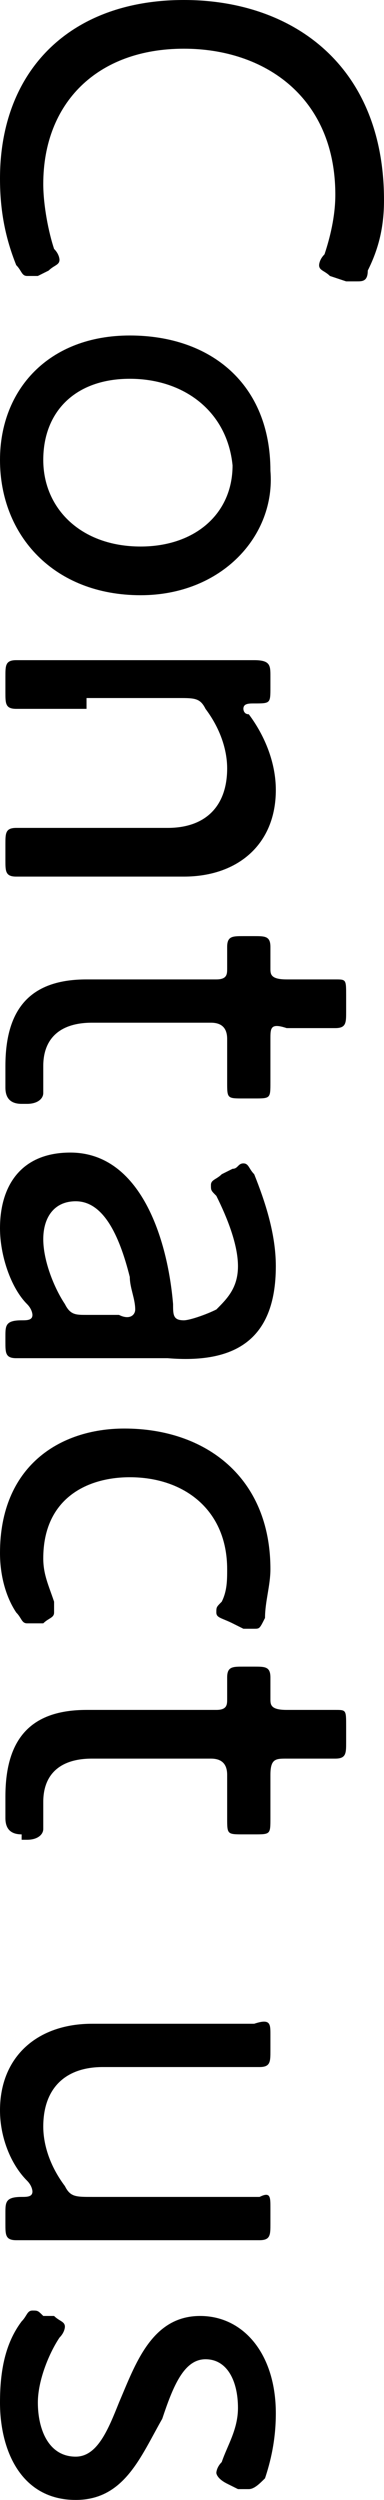
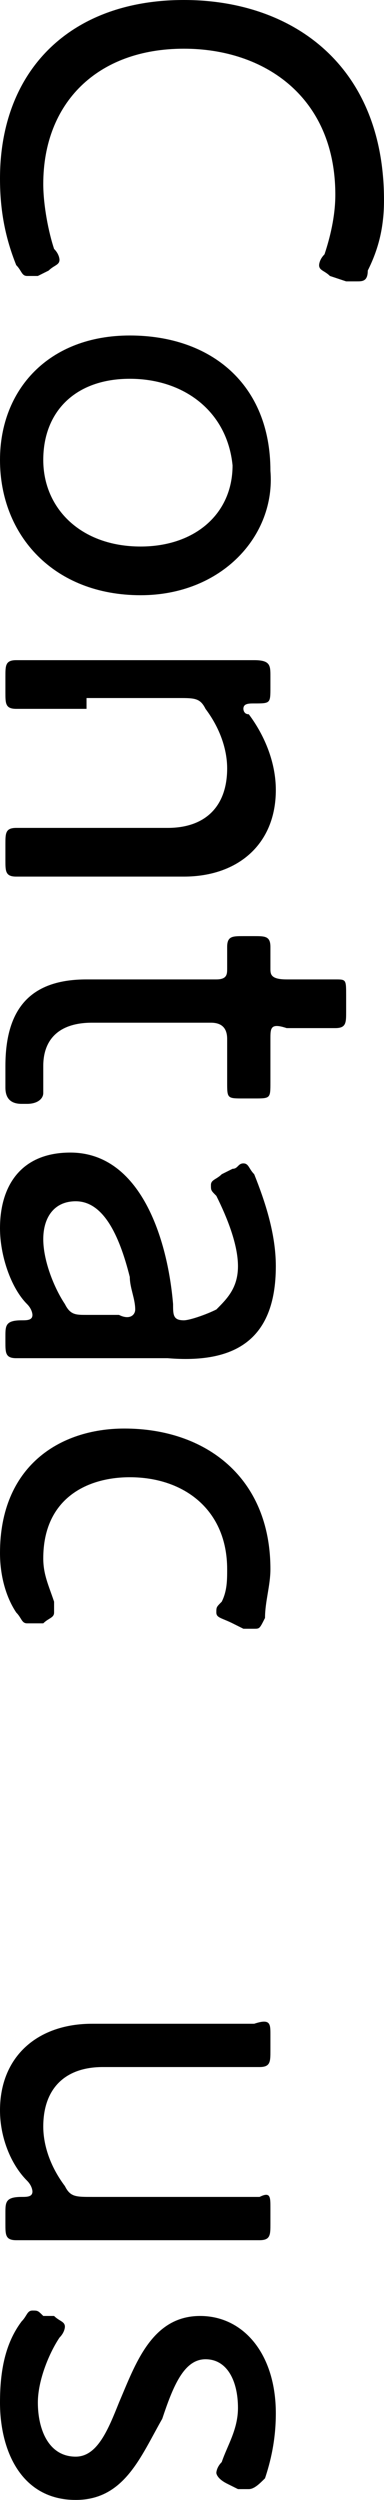
<svg xmlns="http://www.w3.org/2000/svg" version="1.1" id="_レイヤー_2" x="0px" y="0px" viewBox="0 0 7.1 46.2" style="enable-background:new 0 0 7.1 46.2;" xml:space="preserve">
  <g>
    <path d="M0.5,5.1C0.4,5.1,0.4,5,0.3,4.9C0.1,4.4,0,3.9,0,3.3C0,1.3,1.3,0,3.4,0c2,0,3.7,1.2,3.7,3.7C7.1,4.2,7,4.6,6.8,5   C6.8,5.2,6.7,5.2,6.6,5.2c0,0-0.1,0-0.2,0L6.1,5.1C6,5,5.9,5,5.9,4.9c0,0,0-0.1,0.1-0.2C6.1,4.4,6.2,4,6.2,3.6   c0-1.8-1.3-2.7-2.8-2.7c-1.6,0-2.6,1-2.6,2.5c0,0.4,0.1,0.9,0.2,1.2c0.1,0.1,0.1,0.2,0.1,0.2c0,0.1-0.1,0.1-0.2,0.2L0.7,5.1   C0.6,5.1,0.6,5.1,0.5,5.1z" />
    <path d="M2.6,11C1,11,0,9.9,0,8.5c0-1.3,0.9-2.3,2.4-2.3c1.5,0,2.6,0.9,2.6,2.5C5.1,9.9,4.1,11,2.6,11z M2.4,7   c-1,0-1.6,0.6-1.6,1.5c0,0.9,0.7,1.6,1.8,1.6c1,0,1.7-0.6,1.7-1.5C4.2,7.6,3.4,7,2.4,7z" />
    <path d="M1.6,13.1c-0.4,0-1.2,0-1.3,0c-0.2,0-0.2-0.1-0.2-0.3v-0.3c0-0.2,0-0.3,0.2-0.3c0.1,0,0.8,0,1.3,0h1.8c0.5,0,1.2,0,1.3,0   C5,12.2,5,12.3,5,12.5v0.2C5,13,5,13,4.7,13c-0.1,0-0.2,0-0.2,0.1c0,0,0,0.1,0.1,0.1c0.3,0.4,0.5,0.9,0.5,1.4c0,1-0.7,1.6-1.7,1.6   H1.6c-0.4,0-1.2,0-1.3,0c-0.2,0-0.2-0.1-0.2-0.3v-0.3c0-0.2,0-0.3,0.2-0.3c0.1,0,0.8,0,1.3,0h1.5c0.7,0,1.1-0.4,1.1-1.1   c0-0.3-0.1-0.7-0.4-1.1c-0.1-0.2-0.2-0.2-0.5-0.2H1.6z" />
    <path d="M0.4,20.4c-0.2,0-0.3-0.1-0.3-0.3c0-0.1,0-0.3,0-0.4c0-1.1,0.5-1.6,1.5-1.6H4c0.2,0,0.2-0.1,0.2-0.2c0-0.2,0-0.4,0-0.4   c0-0.2,0.1-0.2,0.3-0.2h0.2c0.2,0,0.3,0,0.3,0.2c0,0.1,0,0.2,0,0.4c0,0.1,0,0.2,0.3,0.2c0.4,0,0.8,0,0.9,0c0.2,0,0.2,0,0.2,0.3v0.3   c0,0.2,0,0.3-0.2,0.3c-0.1,0-0.5,0-0.9,0C5,18.9,5,19,5,19.2v0.1c0,0.2,0,0.6,0,0.7c0,0.3,0,0.3-0.3,0.3H4.5c-0.3,0-0.3,0-0.3-0.3   c0-0.1,0-0.5,0-0.7v-0.1c0-0.2-0.1-0.3-0.3-0.3H1.7c-0.6,0-0.9,0.3-0.9,0.8c0,0.2,0,0.4,0,0.5c0,0.1-0.1,0.2-0.3,0.2H0.4z" />
    <path d="M0.1,24.7c0-0.2,0-0.3,0.3-0.3c0.1,0,0.2,0,0.2-0.1c0,0,0-0.1-0.1-0.2C0.2,23.8,0,23.2,0,22.7c0-0.8,0.4-1.4,1.3-1.4   c1.3,0,1.8,1.6,1.9,2.8c0,0.2,0,0.3,0.2,0.3c0.1,0,0.4-0.1,0.6-0.2c0.2-0.2,0.4-0.4,0.4-0.8c0-0.4-0.2-0.9-0.4-1.3   c-0.1-0.1-0.1-0.1-0.1-0.2c0-0.1,0.1-0.1,0.2-0.2l0.2-0.1c0.1,0,0.1-0.1,0.2-0.1c0.1,0,0.1,0.1,0.2,0.2c0.2,0.5,0.4,1.1,0.4,1.7   c0,1.4-0.8,1.8-2,1.7l-1.4,0c-0.5,0-1.1,0-1.4,0c-0.2,0-0.2-0.1-0.2-0.3V24.7z M2.5,24.2c0-0.2-0.1-0.4-0.1-0.6   c-0.2-0.8-0.5-1.4-1-1.4c-0.4,0-0.6,0.3-0.6,0.7c0,0.4,0.2,0.9,0.4,1.2c0.1,0.2,0.2,0.2,0.4,0.2l0.6,0C2.4,24.4,2.5,24.3,2.5,24.2z   " />
    <path d="M0.5,30c-0.1,0-0.1-0.1-0.2-0.2C0.1,29.5,0,29.1,0,28.7c0-1.6,1.1-2.3,2.3-2.3c1.5,0,2.7,0.9,2.7,2.6   c0,0.3-0.1,0.6-0.1,0.9c-0.1,0.2-0.1,0.2-0.2,0.2c0,0-0.1,0-0.2,0L4.3,30C4.1,29.9,4,29.9,4,29.8c0-0.1,0-0.1,0.1-0.2   c0.1-0.2,0.1-0.4,0.1-0.6c0-1.1-0.8-1.7-1.8-1.7c-0.8,0-1.6,0.4-1.6,1.5c0,0.3,0.1,0.5,0.2,0.8C1,29.6,1,29.7,1,29.8   c0,0.1-0.1,0.1-0.2,0.2L0.6,30C0.6,30,0.5,30,0.5,30z" />
-     <path d="M0.4,33.9c-0.2,0-0.3-0.1-0.3-0.3c0-0.1,0-0.3,0-0.4c0-1.1,0.5-1.6,1.5-1.6H4c0.2,0,0.2-0.1,0.2-0.2c0-0.2,0-0.4,0-0.4   c0-0.2,0.1-0.2,0.3-0.2h0.2c0.2,0,0.3,0,0.3,0.2c0,0.1,0,0.2,0,0.4c0,0.1,0,0.2,0.3,0.2c0.4,0,0.8,0,0.9,0c0.2,0,0.2,0,0.2,0.3v0.3   c0,0.2,0,0.3-0.2,0.3c-0.1,0-0.5,0-0.9,0c-0.2,0-0.3,0-0.3,0.3v0.1c0,0.2,0,0.6,0,0.7c0,0.3,0,0.3-0.3,0.3H4.5   c-0.3,0-0.3,0-0.3-0.3c0-0.1,0-0.5,0-0.7v-0.1c0-0.2-0.1-0.3-0.3-0.3H1.7c-0.6,0-0.9,0.3-0.9,0.8c0,0.2,0,0.4,0,0.5   c0,0.1-0.1,0.2-0.3,0.2H0.4z" />
    <path d="M0.1,40.9c0-0.2,0-0.3,0.3-0.3c0.1,0,0.2,0,0.2-0.1c0,0,0-0.1-0.1-0.2C0.2,40,0,39.5,0,39c0-1,0.7-1.6,1.7-1.6h1.7   c0.4,0,1.2,0,1.3,0C5,37.3,5,37.4,5,37.6v0.3c0,0.2,0,0.3-0.2,0.3c-0.1,0-0.8,0-1.3,0H1.9c-0.7,0-1.1,0.4-1.1,1.1   c0,0.3,0.1,0.7,0.4,1.1c0.1,0.2,0.2,0.2,0.5,0.2h1.8c0.4,0,1.2,0,1.3,0C5,40.5,5,40.6,5,40.8v0.3c0,0.2,0,0.3-0.2,0.3   c-0.1,0-0.8,0-1.3,0H1.6c-0.4,0-1.2,0-1.3,0c-0.2,0-0.2-0.1-0.2-0.3V40.9z" />
    <path d="M1.4,46.2c-1,0-1.4-0.9-1.4-1.8c0-0.6,0.1-1.1,0.4-1.5c0.1-0.1,0.1-0.2,0.2-0.2c0.1,0,0.1,0,0.2,0.1L1,42.8   c0.1,0.1,0.2,0.1,0.2,0.2c0,0,0,0.1-0.1,0.2c-0.2,0.3-0.4,0.8-0.4,1.2c0,0.5,0.2,1,0.7,1c0.4,0,0.6-0.5,0.8-1   c0.3-0.7,0.6-1.6,1.5-1.6c0.8,0,1.4,0.7,1.4,1.8c0,0.5-0.1,0.9-0.2,1.2C4.8,45.9,4.7,46,4.6,46c0,0-0.1,0-0.2,0l-0.2-0.1   C4,45.8,4,45.7,4,45.7c0,0,0-0.1,0.1-0.2c0.1-0.3,0.3-0.6,0.3-1c0-0.5-0.2-0.9-0.6-0.9c-0.4,0-0.6,0.5-0.8,1.1   C2.6,45.4,2.3,46.2,1.4,46.2z" />
  </g>
</svg>